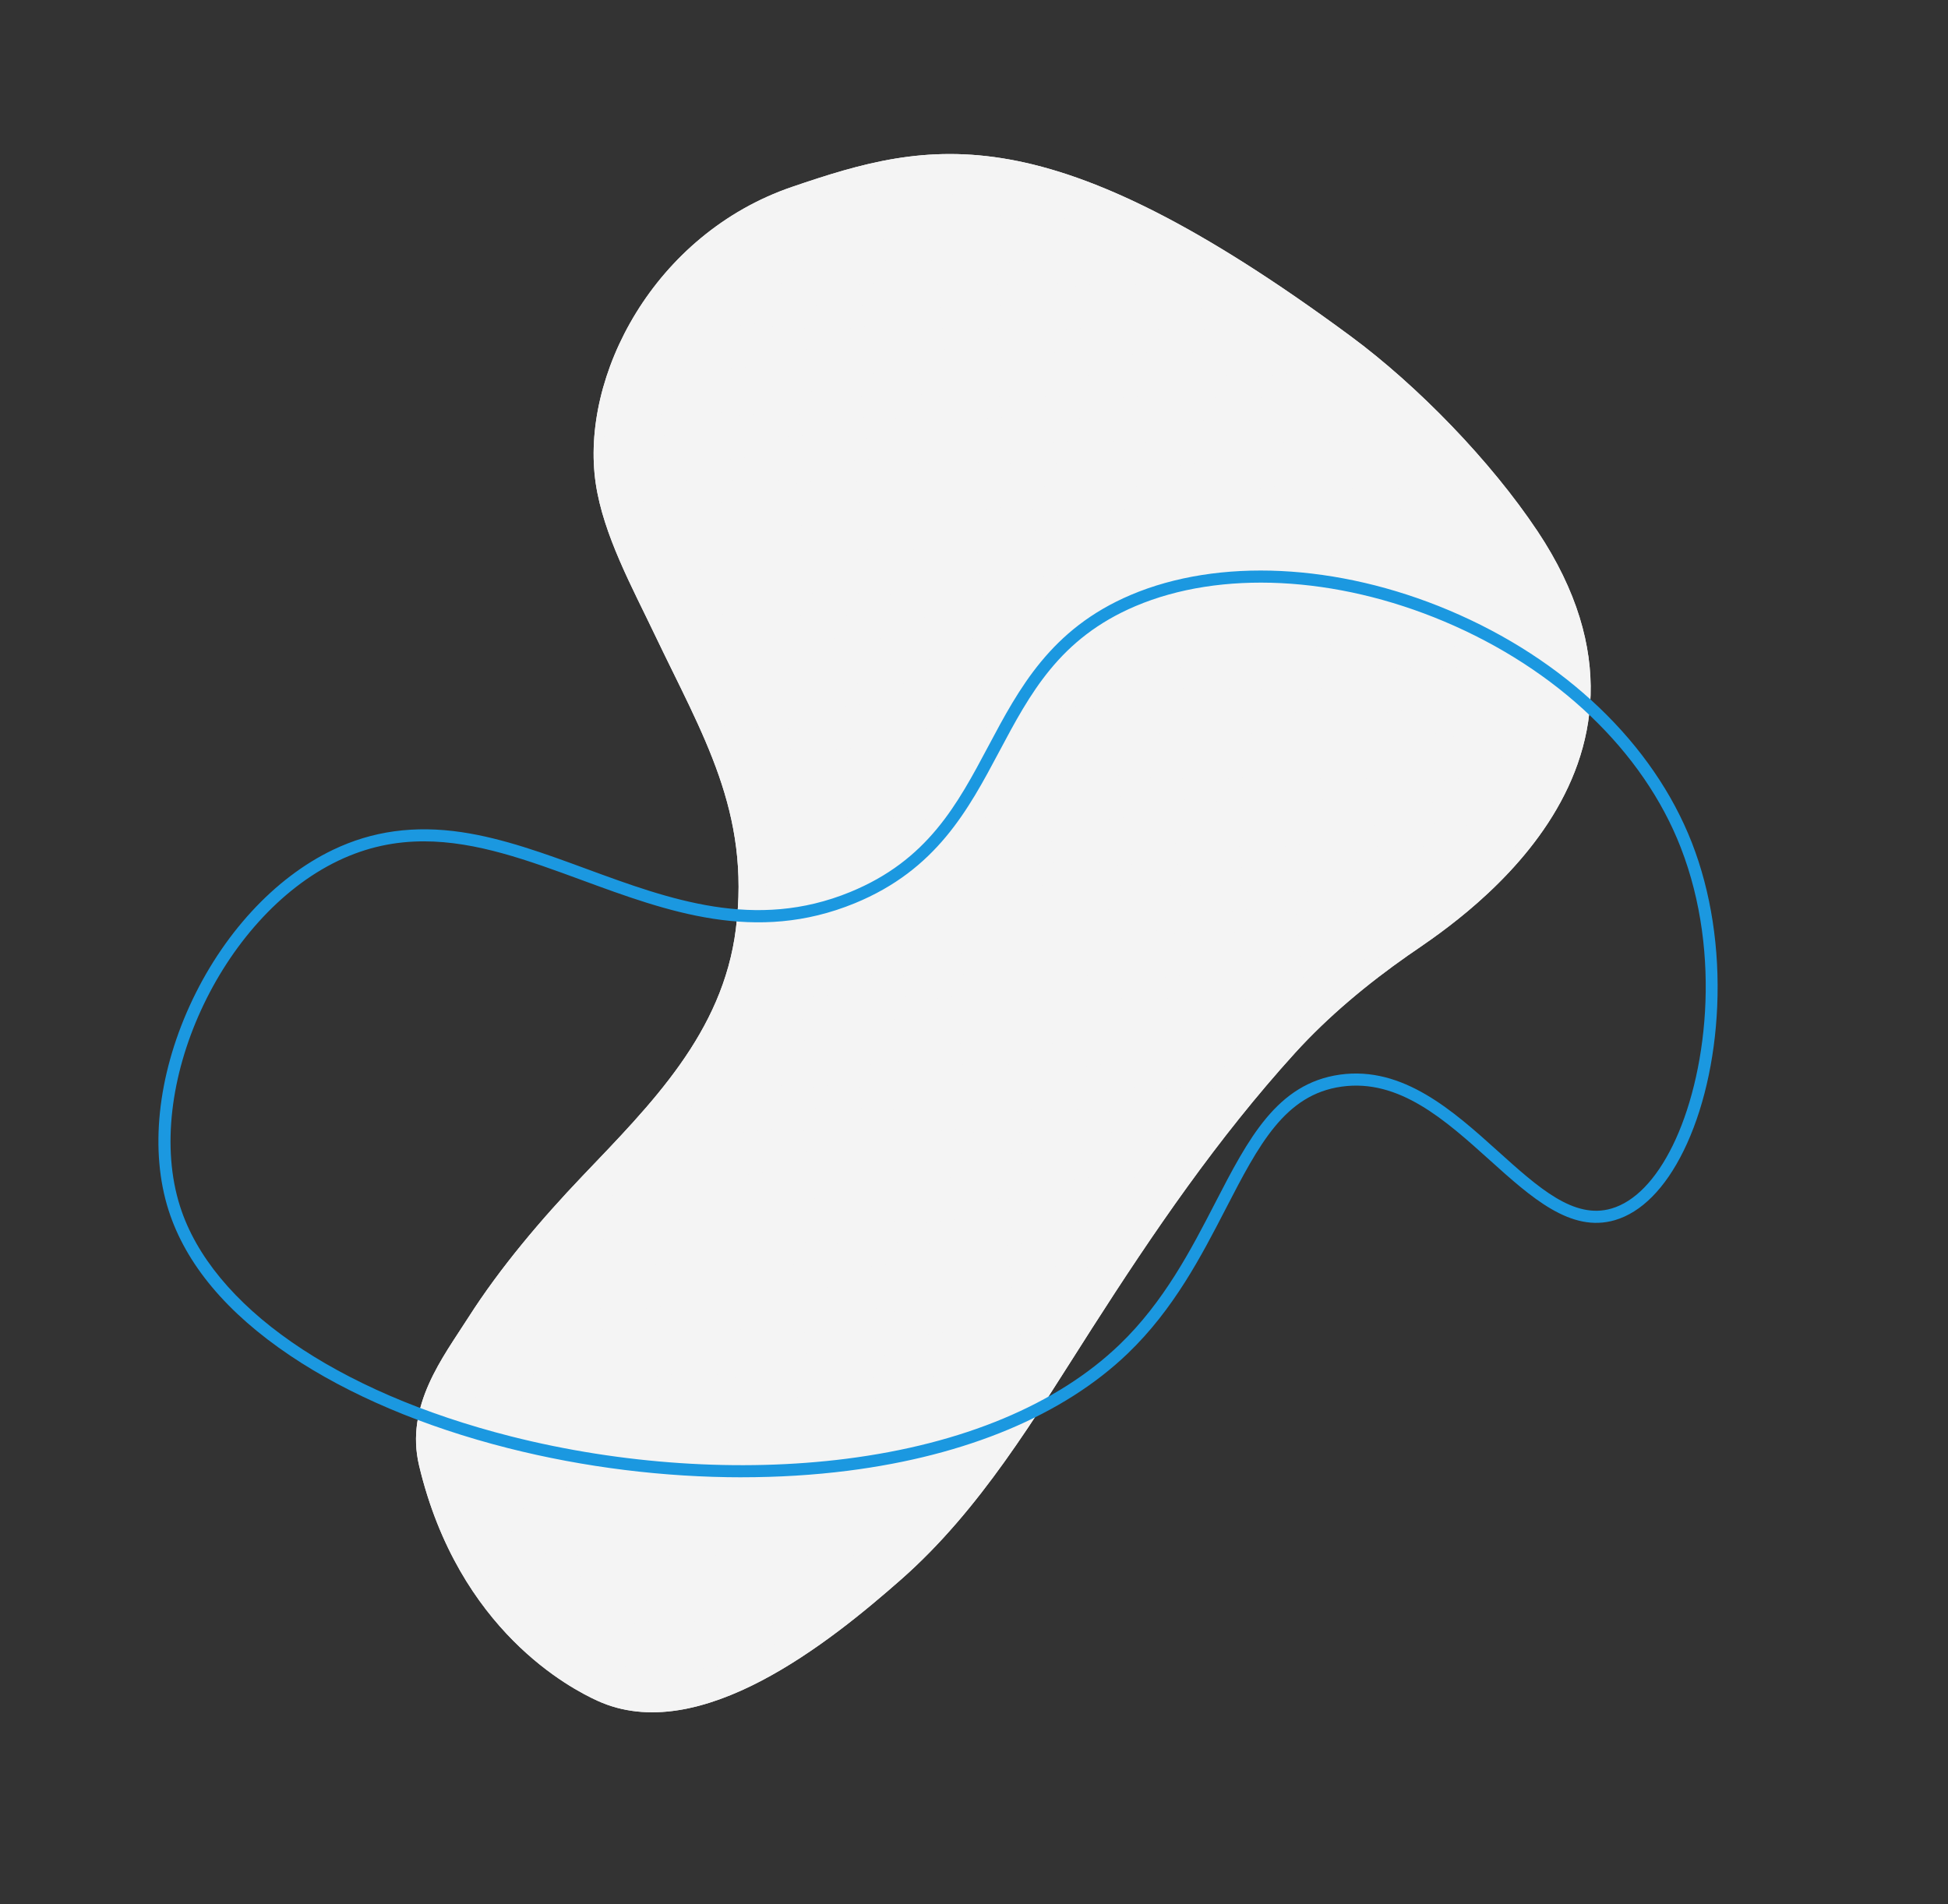
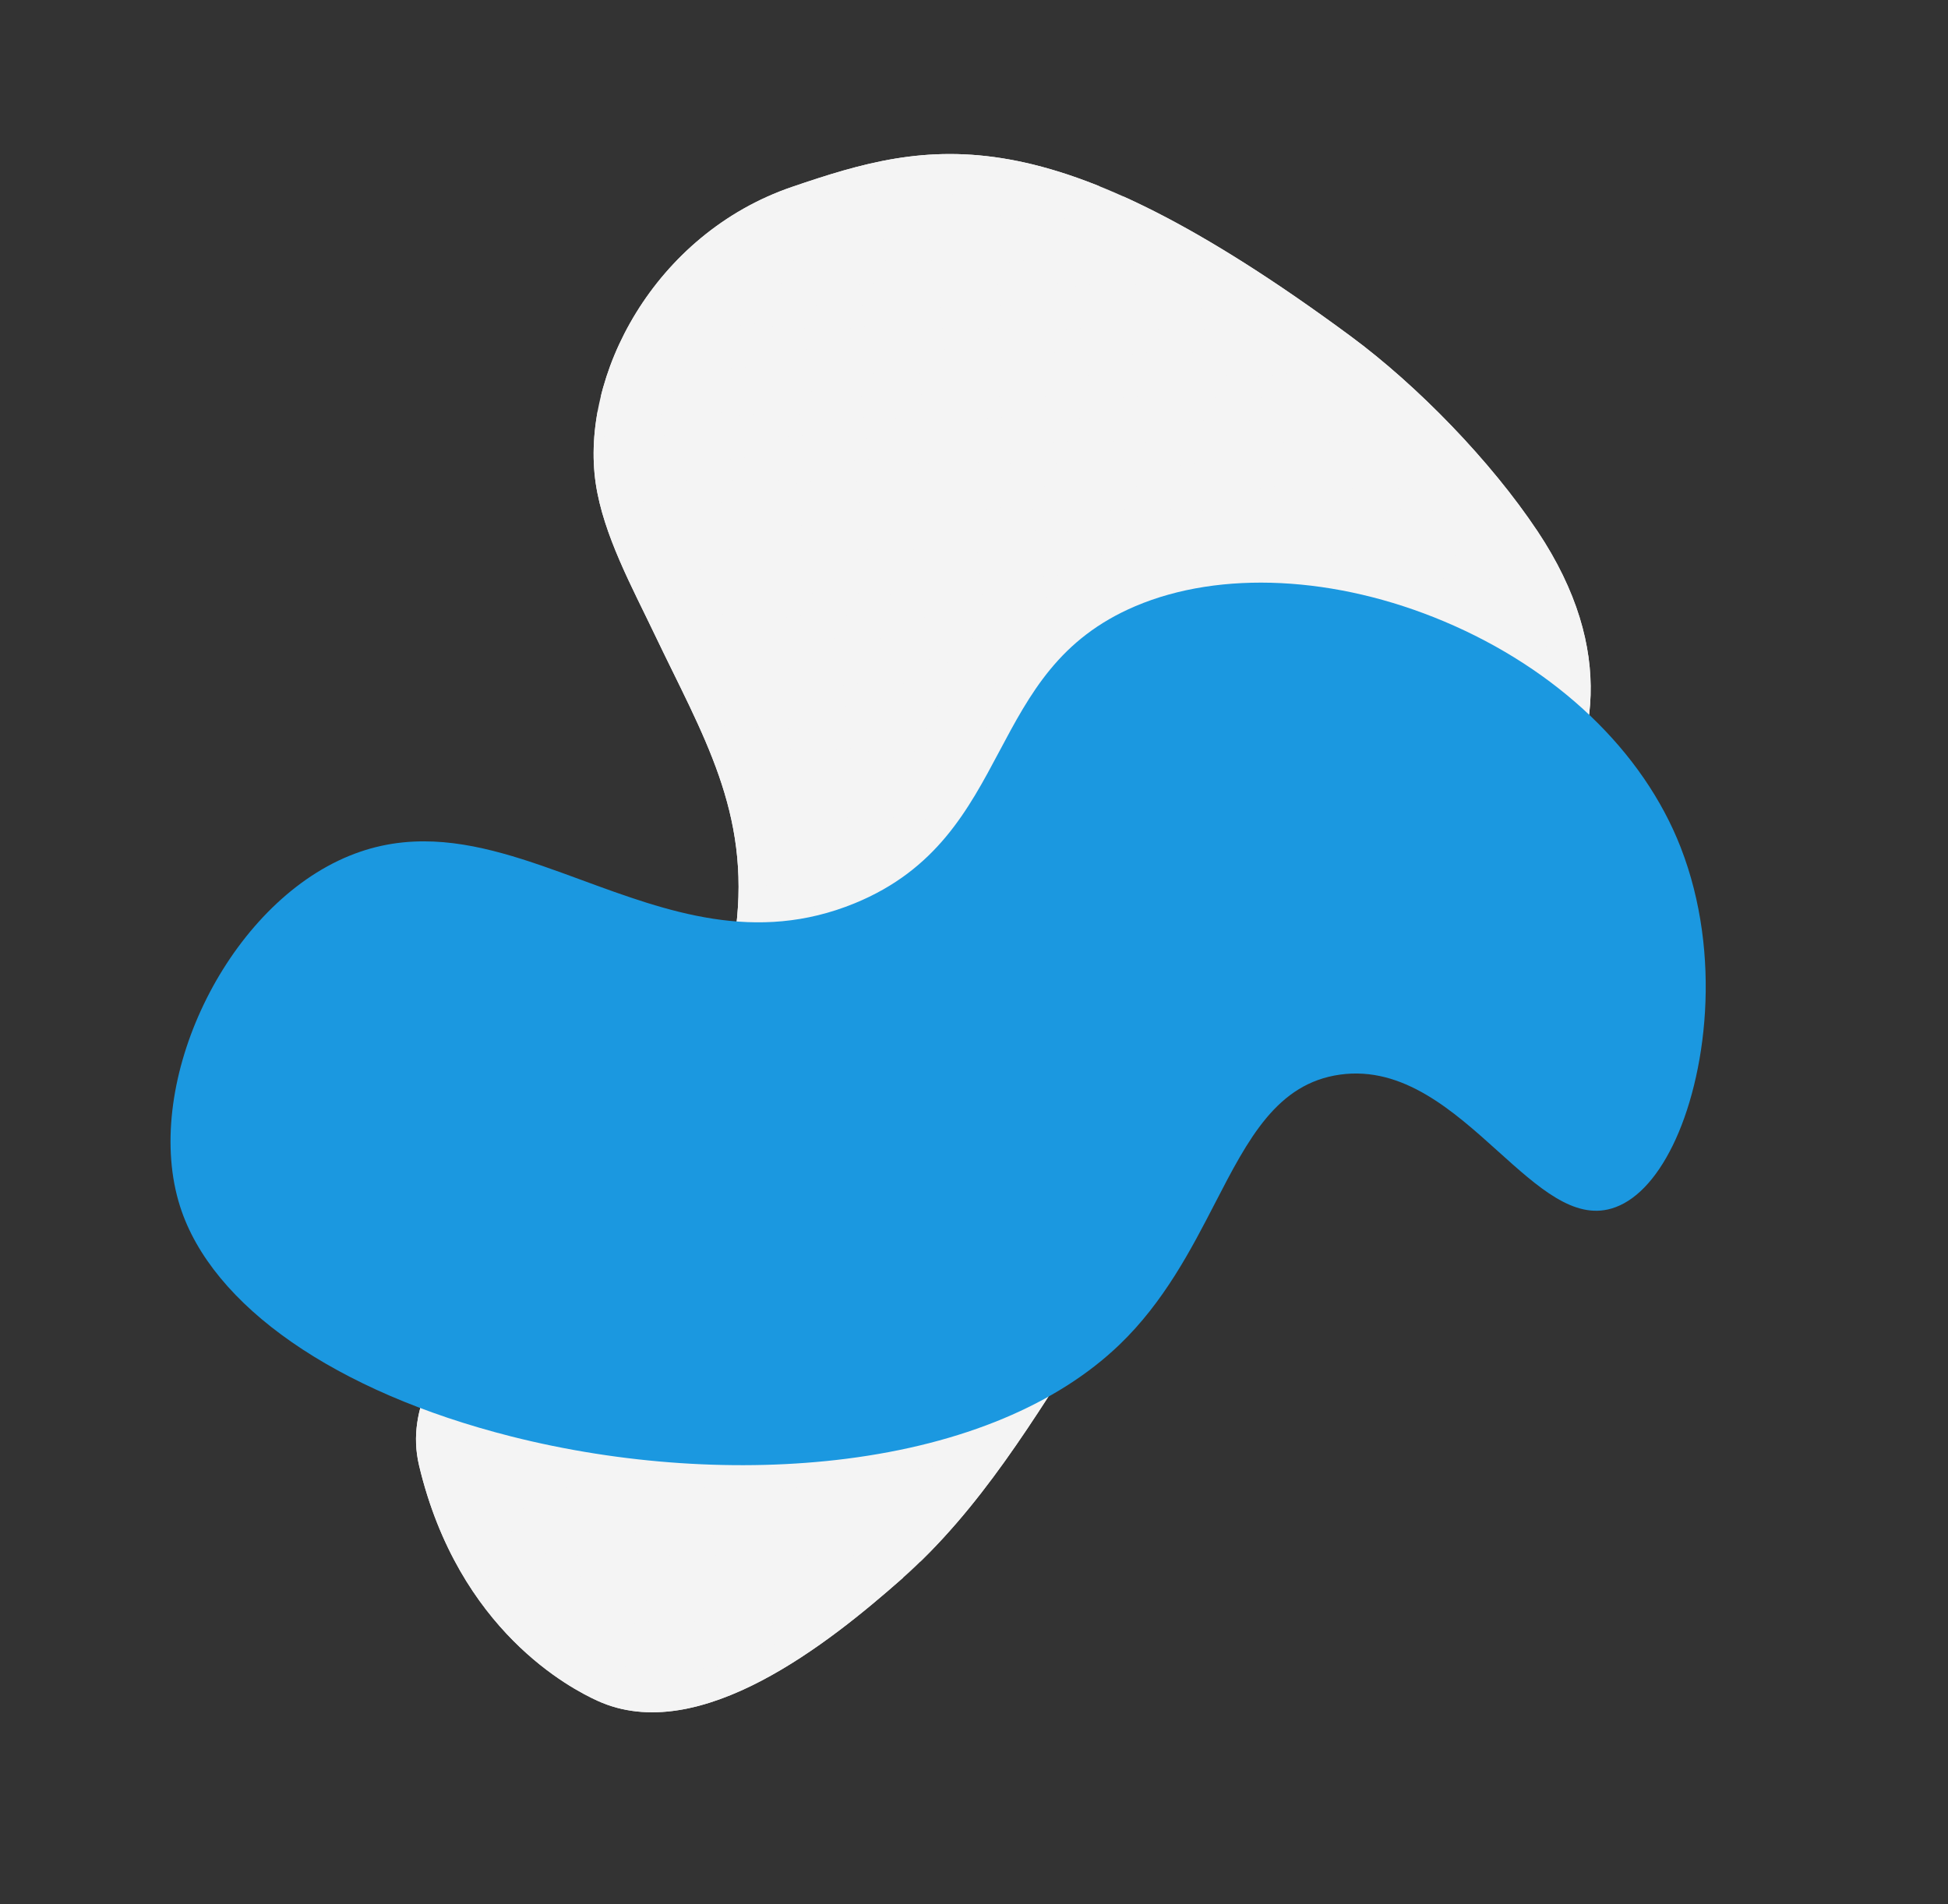
<svg xmlns="http://www.w3.org/2000/svg" id="_Ñëîé_2" viewBox="0 0 1607.39 1571.67">
  <rect x="0" y="0" width="1607.39" height="1571.67" fill="#333333" stroke="none" />
  <defs>
    <style>.cls-1,.cls-2{fill:#f4f4f4;}.cls-3{isolation:isolate;}.cls-4{fill:#1b98e0;}.cls-4,.cls-2{stroke-width:0px;}.cls-5{clip-path:url(#clippath);}</style>
    <clipPath id="clippath">
      <path class="cls-2" d="M1268.58,438.27c-38.39-57.64-98.63-119.85-154.34-160.97-250.49-184.93-345.43-162.42-460.7-123.05-113.69,38.86-175.14,156.14-161.95,244.87,6.29,42.35,30.21,85.9,48.39,124.04,40.07,84.02,79.31,146.69,67.23,243.45-10.76,85.99-70.04,144.67-126.62,204.01-33.87,35.54-67.82,75.44-94.21,116.84-20.84,32.69-52.35,72.74-40.54,122.22,32.57,136.5,125.69,184.15,147.04,193.93,84.5,38.72,192.96-49.3,250.51-99.94,65.74-57.84,110.41-133.61,157.25-206.78,51.35-80.22,103.89-157.28,167.89-227.81,27.47-30.27,60-57.26,93.46-80.67,32.99-23.08,239.1-151.18,106.6-350.15Z" />
    </clipPath>
  </defs>
  <g class="cls-3">
    <path class="cls-1" d="M1268.58,438.27c-38.39-57.64-98.63-119.85-154.34-160.97-250.49-184.93-345.43-162.42-460.7-123.05-113.69,38.86-175.14,156.14-161.95,244.87,6.29,42.35,30.21,85.9,48.39,124.04,40.07,84.02,79.31,146.69,67.23,243.45-10.76,85.99-70.04,144.67-126.62,204.01-33.87,35.54-67.82,75.44-94.21,116.84-20.84,32.69-52.35,72.74-40.54,122.22,32.57,136.5,125.69,184.15,147.04,193.93,84.5,38.72,192.96-49.3,250.51-99.94,65.74-57.84,110.41-133.61,157.25-206.78,51.35-80.22,103.89-157.28,167.89-227.81,27.47-30.27,60-57.26,93.46-80.67,32.99-23.08,239.1-151.18,106.6-350.15Z" />
    <g class="cls-5">
      <rect class="cls-2" x="1113.08" y="-164.13" width="62.96" height="983.37" transform="translate(57.23 812.34) rotate(-40)" />
      <rect class="cls-2" x="1111.89" y="-140.78" width="9.69" height="983.37" transform="translate(35.71 799.92) rotate(-40)" />
      <rect class="cls-2" x="1104.47" y="-134.56" width="9.69" height="983.37" transform="translate(29.97 796.6) rotate(-40)" />
      <rect class="cls-2" x="1097.05" y="-128.33" width="9.69" height="983.37" transform="translate(24.24 793.29) rotate(-40)" />
-       <rect class="cls-2" x="1089.63" y="-122.11" width="9.69" height="983.37" transform="translate(18.5 789.98) rotate(-40)" />
      <rect class="cls-2" x="1082.21" y="-115.88" width="9.69" height="983.37" transform="translate(12.76 786.67) rotate(-40)" />
      <rect class="cls-2" x="1074.79" y="-109.65" width="9.69" height="983.37" transform="translate(7.02 783.35) rotate(-40)" />
      <rect class="cls-2" x="1067.37" y="-103.43" width="9.69" height="983.37" transform="translate(1.28 780.04) rotate(-40)" />
      <rect class="cls-2" x="1059.95" y="-97.2" width="9.69" height="983.37" transform="translate(-4.45 776.73) rotate(-40)" />
      <rect class="cls-2" x="1052.53" y="-90.98" width="9.69" height="983.37" transform="translate(-10.19 773.42) rotate(-40)" />
      <rect class="cls-2" x="1045.11" y="-84.75" width="9.69" height="983.37" transform="translate(-15.93 770.1) rotate(-40)" />
      <rect class="cls-2" x="1037.69" y="-78.52" width="9.69" height="983.37" transform="translate(-21.67 766.79) rotate(-40)" />
      <rect class="cls-2" x="1030.27" y="-72.3" width="9.69" height="983.37" transform="translate(-27.41 763.48) rotate(-40)" />
      <rect class="cls-2" x="1022.85" y="-66.07" width="9.69" height="983.37" transform="translate(-33.14 760.16) rotate(-40)" />
      <rect class="cls-2" x="1015.43" y="-59.84" width="9.69" height="983.37" transform="translate(-38.88 756.85) rotate(-40)" />
      <rect class="cls-2" x="1008.01" y="-53.62" width="9.69" height="983.37" transform="translate(-44.62 753.54) rotate(-40)" />
      <rect class="cls-2" x="1000.59" y="-47.39" width="9.69" height="983.37" transform="translate(-50.36 750.23) rotate(-40)" />
      <rect class="cls-2" x="993.17" y="-41.17" width="9.69" height="983.37" transform="translate(-56.1 746.91) rotate(-40)" />
      <rect class="cls-2" x="985.75" y="-34.94" width="9.69" height="983.37" transform="translate(-61.83 743.6) rotate(-40)" />
      <rect class="cls-2" x="978.33" y="-28.71" width="9.69" height="983.37" transform="translate(-67.57 740.29) rotate(-40)" />
      <rect class="cls-2" x="970.91" y="-22.49" width="9.69" height="983.37" transform="translate(-73.31 736.97) rotate(-40)" />
      <rect class="cls-2" x="963.49" y="-16.26" width="9.69" height="983.37" transform="translate(-79.05 733.66) rotate(-40)" />
      <rect class="cls-2" x="956.07" y="-10.04" width="9.69" height="983.37" transform="translate(-84.79 730.35) rotate(-40)" />
      <rect class="cls-2" x="948.65" y="-3.81" width="9.69" height="983.37" transform="translate(-90.52 727.04) rotate(-40)" />
      <rect class="cls-2" x="941.23" y="2.42" width="9.69" height="983.37" transform="translate(-96.26 723.72) rotate(-40)" />
      <rect class="cls-2" x="933.81" y="8.64" width="9.69" height="983.37" transform="translate(-102 720.41) rotate(-40)" />
      <rect class="cls-2" x="926.39" y="14.87" width="9.69" height="983.37" transform="translate(-107.74 717.1) rotate(-40)" />
      <rect class="cls-2" x="918.97" y="21.09" width="9.69" height="983.37" transform="translate(-113.48 713.78) rotate(-40)" />
      <rect class="cls-2" x="911.55" y="27.32" width="9.69" height="983.37" transform="translate(-119.21 710.47) rotate(-40)" />
      <rect class="cls-2" x="904.13" y="33.55" width="9.69" height="983.37" transform="translate(-124.95 707.16) rotate(-40)" />
      <rect class="cls-2" x="896.71" y="39.77" width="9.69" height="983.37" transform="translate(-130.69 703.85) rotate(-40)" />
      <rect class="cls-2" x="889.29" y="46" width="9.69" height="983.37" transform="translate(-136.43 700.53) rotate(-40)" />
      <rect class="cls-2" x="881.87" y="52.22" width="9.69" height="983.37" transform="translate(-142.17 697.22) rotate(-40)" />
      <rect class="cls-2" x="874.45" y="58.45" width="9.69" height="983.37" transform="translate(-147.9 693.91) rotate(-40)" />
      <rect class="cls-2" x="867.03" y="64.68" width="9.69" height="983.37" transform="translate(-153.64 690.59) rotate(-40)" />
      <rect class="cls-2" x="859.62" y="70.9" width="9.69" height="983.37" transform="translate(-159.38 687.28) rotate(-40)" />
      <rect class="cls-2" x="852.2" y="77.13" width="9.69" height="983.37" transform="translate(-165.12 683.97) rotate(-40)" />
      <rect class="cls-2" x="844.78" y="83.35" width="9.69" height="983.37" transform="translate(-170.85 680.66) rotate(-40)" />
      <rect class="cls-2" x="837.36" y="89.58" width="9.69" height="983.37" transform="translate(-176.59 677.34) rotate(-40)" />
      <rect class="cls-2" x="829.94" y="95.81" width="9.69" height="983.37" transform="translate(-182.33 674.03) rotate(-40)" />
      <rect class="cls-2" x="822.52" y="102.03" width="9.69" height="983.37" transform="translate(-188.07 670.72) rotate(-40)" />
      <rect class="cls-2" x="815.1" y="108.26" width="9.69" height="983.37" transform="translate(-193.81 667.41) rotate(-40)" />
      <rect class="cls-2" x="807.68" y="114.48" width="9.69" height="983.37" transform="translate(-199.54 664.09) rotate(-40)" />
      <rect class="cls-2" x="800.26" y="120.71" width="9.69" height="983.37" transform="translate(-205.28 660.78) rotate(-40)" />
      <rect class="cls-2" x="792.84" y="126.94" width="9.69" height="983.37" transform="translate(-211.02 657.47) rotate(-40)" />
      <rect class="cls-2" x="785.42" y="133.16" width="9.69" height="983.37" transform="translate(-216.76 654.15) rotate(-40)" />
      <rect class="cls-2" x="778" y="139.39" width="9.69" height="983.37" transform="translate(-222.5 650.84) rotate(-40)" />
      <rect class="cls-2" x="770.58" y="145.61" width="9.69" height="983.37" transform="translate(-228.23 647.53) rotate(-40)" />
      <rect class="cls-2" x="763.16" y="151.84" width="9.69" height="983.37" transform="translate(-233.97 644.22) rotate(-40)" />
-       <rect class="cls-2" x="755.74" y="158.07" width="9.69" height="983.37" transform="translate(-239.71 640.9) rotate(-40)" />
      <rect class="cls-2" x="748.32" y="164.29" width="9.69" height="983.37" transform="translate(-245.45 637.59) rotate(-40)" />
      <rect class="cls-2" x="740.9" y="170.52" width="9.69" height="983.37" transform="translate(-251.19 634.28) rotate(-40)" />
      <rect class="cls-2" x="733.48" y="176.74" width="9.69" height="983.37" transform="translate(-256.92 630.96) rotate(-40)" />
      <rect class="cls-2" x="726.06" y="182.97" width="9.69" height="983.37" transform="translate(-262.66 627.65) rotate(-40)" />
      <rect class="cls-2" x="718.64" y="189.2" width="9.69" height="983.37" transform="translate(-268.4 624.34) rotate(-40)" />
      <rect class="cls-2" x="711.22" y="195.42" width="9.69" height="983.37" transform="translate(-274.14 621.03) rotate(-40)" />
      <rect class="cls-2" x="703.8" y="201.65" width="9.69" height="983.37" transform="translate(-279.88 617.71) rotate(-40)" />
      <rect class="cls-2" x="696.38" y="207.87" width="9.69" height="983.37" transform="translate(-285.61 614.4) rotate(-40)" />
      <rect class="cls-2" x="688.96" y="214.1" width="9.69" height="983.37" transform="translate(-291.35 611.09) rotate(-40)" />
      <rect class="cls-2" x="681.54" y="220.33" width="9.69" height="983.37" transform="translate(-297.09 607.77) rotate(-40)" />
      <rect class="cls-2" x="674.12" y="226.55" width="9.69" height="983.37" transform="translate(-302.83 604.46) rotate(-40)" />
      <rect class="cls-2" x="666.7" y="232.78" width="9.69" height="983.37" transform="translate(-308.57 601.15) rotate(-40)" />
      <rect class="cls-2" x="659.28" y="239" width="9.69" height="983.37" transform="translate(-314.3 597.84) rotate(-40)" />
      <rect class="cls-2" x="651.86" y="245.23" width="9.69" height="983.37" transform="translate(-320.04 594.52) rotate(-40)" />
      <rect class="cls-2" x="644.44" y="251.46" width="9.69" height="983.37" transform="translate(-325.78 591.21) rotate(-40)" />
      <rect class="cls-2" x="637.02" y="257.68" width="9.69" height="983.37" transform="translate(-331.52 587.9) rotate(-40)" />
      <rect class="cls-2" x="629.6" y="263.91" width="9.69" height="983.37" transform="translate(-337.25 584.58) rotate(-40)" />
      <rect class="cls-2" x="622.18" y="270.13" width="9.69" height="983.37" transform="translate(-342.99 581.27) rotate(-40)" />
      <rect class="cls-2" x="614.76" y="276.36" width="9.69" height="983.37" transform="translate(-348.73 577.96) rotate(-40)" />
      <rect class="cls-2" x="607.34" y="282.59" width="9.69" height="983.37" transform="translate(-354.47 574.65) rotate(-40)" />
      <rect class="cls-2" x="599.92" y="288.81" width="9.69" height="983.37" transform="translate(-360.21 571.33) rotate(-40)" />
      <rect class="cls-2" x="592.5" y="295.04" width="9.69" height="983.37" transform="translate(-365.94 568.02) rotate(-40)" />
      <rect class="cls-2" x="585.08" y="301.26" width="9.69" height="983.37" transform="translate(-371.68 564.71) rotate(-40)" />
      <rect class="cls-2" x="577.66" y="307.49" width="9.69" height="983.37" transform="translate(-377.42 561.4) rotate(-40)" />
      <rect class="cls-2" x="570.24" y="313.72" width="9.69" height="983.37" transform="translate(-383.16 558.08) rotate(-40)" />
      <rect class="cls-2" x="562.82" y="319.94" width="9.69" height="983.37" transform="translate(-388.9 554.77) rotate(-40)" />
      <rect class="cls-2" x="555.4" y="326.17" width="9.69" height="983.37" transform="translate(-394.63 551.46) rotate(-40)" />
      <rect class="cls-2" x="547.98" y="332.39" width="9.69" height="983.37" transform="translate(-400.37 548.14) rotate(-40)" />
      <rect class="cls-2" x="540.56" y="338.62" width="9.69" height="983.37" transform="translate(-406.11 544.83) rotate(-40)" />
      <rect class="cls-2" x="533.14" y="344.85" width="9.69" height="983.37" transform="translate(-411.85 541.52) rotate(-40)" />
      <rect class="cls-2" x="525.72" y="351.07" width="9.69" height="983.37" transform="translate(-417.59 538.21) rotate(-40)" />
      <rect class="cls-2" x="518.3" y="357.3" width="9.69" height="983.37" transform="translate(-423.32 534.89) rotate(-40)" />
      <rect class="cls-2" x="510.88" y="363.53" width="9.69" height="983.37" transform="translate(-429.06 531.58) rotate(-40)" />
      <rect class="cls-2" x="503.46" y="369.75" width="9.69" height="983.37" transform="translate(-434.8 528.27) rotate(-40)" />
      <rect class="cls-2" x="496.04" y="375.98" width="9.69" height="983.37" transform="translate(-440.54 524.95) rotate(-40)" />
      <rect class="cls-2" x="488.62" y="382.2" width="9.69" height="983.37" transform="translate(-446.28 521.64) rotate(-40)" />
      <rect class="cls-2" x="481.2" y="388.43" width="9.69" height="983.37" transform="translate(-452.01 518.33) rotate(-40)" />
      <rect class="cls-2" x="473.78" y="394.66" width="9.69" height="983.37" transform="translate(-457.75 515.02) rotate(-40)" />
      <rect class="cls-2" x="466.36" y="400.88" width="9.69" height="983.37" transform="translate(-463.49 511.7) rotate(-40)" />
      <rect class="cls-2" x="458.94" y="407.11" width="9.69" height="983.37" transform="translate(-469.23 508.39) rotate(-40)" />
      <rect class="cls-2" x="451.52" y="413.33" width="9.69" height="983.37" transform="translate(-474.97 505.08) rotate(-40)" />
      <rect class="cls-2" x="444.1" y="419.56" width="9.69" height="983.37" transform="translate(-480.7 501.76) rotate(-40)" />
-       <rect class="cls-2" x="436.68" y="425.79" width="9.69" height="983.37" transform="translate(-486.44 498.45) rotate(-40)" />
-       <rect class="cls-2" x="429.26" y="432.01" width="9.69" height="983.37" transform="translate(-492.18 495.14) rotate(-40)" />
      <rect class="cls-2" x="421.84" y="438.24" width="9.69" height="983.37" transform="translate(-497.92 491.83) rotate(-40)" />
      <rect class="cls-2" x="414.42" y="444.46" width="9.69" height="983.37" transform="translate(-503.65 488.51) rotate(-40)" />
      <rect class="cls-2" x="407" y="450.69" width="9.69" height="983.37" transform="translate(-509.39 485.2) rotate(-40)" />
      <rect class="cls-2" x="399.58" y="456.92" width="9.69" height="983.37" transform="translate(-515.13 481.89) rotate(-40)" />
      <rect class="cls-2" x="392.16" y="463.14" width="9.69" height="983.37" transform="translate(-520.87 478.57) rotate(-40)" />
      <rect class="cls-2" x="384.74" y="469.37" width="9.69" height="983.37" transform="translate(-526.61 475.26) rotate(-40)" />
      <rect class="cls-2" x="377.32" y="475.59" width="9.69" height="983.37" transform="translate(-532.34 471.95) rotate(-40)" />
      <rect class="cls-2" x="369.9" y="481.82" width="9.69" height="983.37" transform="translate(-538.08 468.64) rotate(-40)" />
      <rect class="cls-2" x="362.48" y="488.05" width="9.69" height="983.37" transform="translate(-543.82 465.32) rotate(-40)" />
      <rect class="cls-2" x="355.06" y="494.27" width="9.69" height="983.37" transform="translate(-549.56 462.01) rotate(-40)" />
      <rect class="cls-2" x="347.64" y="500.5" width="9.69" height="983.37" transform="translate(-555.3 458.7) rotate(-40)" />
      <rect class="cls-2" x="340.22" y="506.72" width="9.69" height="983.37" transform="translate(-561.03 455.39) rotate(-40)" />
      <rect class="cls-2" x="332.8" y="512.95" width="9.69" height="983.37" transform="translate(-566.77 452.07) rotate(-40)" />
      <rect class="cls-2" x="325.38" y="519.18" width="9.69" height="983.37" transform="translate(-572.51 448.76) rotate(-40)" />
      <rect class="cls-2" x="317.96" y="525.4" width="9.69" height="983.37" transform="translate(-578.25 445.45) rotate(-40)" />
      <rect class="cls-2" x="310.54" y="531.63" width="9.69" height="983.37" transform="translate(-583.99 442.13) rotate(-40)" />
      <rect class="cls-2" x="303.12" y="537.85" width="9.69" height="983.37" transform="translate(-589.72 438.82) rotate(-40)" />
      <rect class="cls-2" x="295.7" y="544.08" width="9.69" height="983.37" transform="translate(-595.46 435.51) rotate(-40)" />
      <rect class="cls-2" x="288.28" y="550.31" width="9.69" height="983.37" transform="translate(-601.2 432.2) rotate(-40)" />
      <rect class="cls-2" x="280.86" y="556.53" width="9.69" height="983.37" transform="translate(-606.94 428.88) rotate(-40)" />
      <rect class="cls-2" x="273.44" y="562.76" width="9.69" height="983.37" transform="translate(-612.68 425.57) rotate(-40)" />
      <rect class="cls-2" x="266.02" y="568.98" width="9.69" height="983.37" transform="translate(-618.41 422.26) rotate(-40)" />
      <rect class="cls-2" x="258.6" y="575.21" width="9.69" height="983.37" transform="translate(-624.15 418.94) rotate(-40)" />
      <rect class="cls-2" x="251.18" y="581.44" width="9.69" height="983.37" transform="translate(-629.89 415.63) rotate(-40)" />
      <rect class="cls-2" x="243.76" y="587.66" width="9.69" height="983.37" transform="translate(-635.63 412.32) rotate(-40)" />
      <rect class="cls-2" x="236.34" y="593.89" width="9.69" height="983.37" transform="translate(-641.37 409.01) rotate(-40)" />
      <rect class="cls-2" x="228.92" y="600.11" width="9.69" height="983.37" transform="translate(-647.1 405.69) rotate(-40)" />
      <rect class="cls-2" x="221.5" y="606.34" width="9.69" height="983.37" transform="translate(-652.84 402.38) rotate(-40)" />
      <rect class="cls-2" x="214.08" y="612.57" width="9.69" height="983.37" transform="translate(-658.58 399.07) rotate(-40)" />
      <rect class="cls-2" x="190.05" y="624.84" width="28.5" height="983.37" transform="translate(-669.89 392.54) rotate(-40)" />
    </g>
  </g>
-   <path class="cls-4" d="M612.17,1219.22c-63.92,0-130.17-8.15-192.97-24.07-69.52-17.62-131.63-43.99-179.64-76.26-52.48-35.28-86.29-75.69-100.48-120.12-15.56-48.72-9.21-110.21,17.43-168.71,26.66-58.53,69.73-105.43,118.17-128.66,32.54-15.61,67.3-20.38,106.25-14.61,34.47,5.11,69.28,17.91,102.94,30.29,68.49,25.19,139.31,51.23,217.59,19.14,64-26.23,88.35-72.02,114.13-120.51,25.26-47.49,51.37-96.6,117.35-124.66,72.51-30.83,170.64-26.13,262.51,12.57,95.68,40.3,168.81,110.28,200.64,192,15.74,40.41,22.95,87.18,20.85,135.25-1.94,44.29-11.79,86.54-27.75,118.96-15.26,31.01-34.86,50.78-56.68,57.17-36.4,10.65-68.86-18.58-103.24-49.53-36.73-33.07-74.71-67.28-122.17-60.68-46.97,6.53-68.44,48.1-95.63,100.72-20.1,38.91-42.87,83.01-80.9,119.52-52.92,50.81-132.77,84.29-230.93,96.79-28.25,3.6-57.62,5.38-87.49,5.38ZM349.77,694.37c-23.33,0-46.81,4.56-70.77,16.05-96.95,46.49-161.54,187.81-130.4,285.31,26.23,82.11,128.31,153.04,273.06,189.73,90.96,23.05,189.24,29.61,276.74,18.46,96.01-12.23,173.91-44.77,225.27-94.09,36.83-35.36,59.2-78.68,78.94-116.9,27.38-53.01,51.03-98.8,103.13-106.04,52.06-7.24,93.59,30.16,130.23,63.16,33.64,30.29,62.69,56.46,93.74,47.37,19.06-5.58,36.53-23.55,50.52-51.99,27.54-55.97,41.34-156.88,6.55-246.17-30.86-79.21-102-147.15-195.2-186.41-89.42-37.67-184.64-42.37-254.71-12.58-62.72,26.67-86.87,72.07-112.44,120.15-25.48,47.92-51.83,97.46-119.17,125.06-81.88,33.56-154.56,6.83-224.84-19.01-44.44-16.34-87.29-32.1-130.65-32.1Z" />
+   <path class="cls-4" d="M612.17,1219.22ZM349.77,694.37c-23.33,0-46.81,4.56-70.77,16.05-96.95,46.49-161.54,187.81-130.4,285.31,26.23,82.11,128.31,153.04,273.06,189.73,90.96,23.05,189.24,29.61,276.74,18.46,96.01-12.23,173.91-44.77,225.27-94.09,36.83-35.36,59.2-78.68,78.94-116.9,27.38-53.01,51.03-98.8,103.13-106.04,52.06-7.24,93.59,30.16,130.23,63.16,33.64,30.29,62.69,56.46,93.74,47.37,19.06-5.58,36.53-23.55,50.52-51.99,27.54-55.97,41.34-156.88,6.55-246.17-30.86-79.21-102-147.15-195.2-186.41-89.42-37.67-184.64-42.37-254.71-12.58-62.72,26.67-86.87,72.07-112.44,120.15-25.48,47.92-51.83,97.46-119.17,125.06-81.88,33.56-154.56,6.83-224.84-19.01-44.44-16.34-87.29-32.1-130.65-32.1Z" />
</svg>